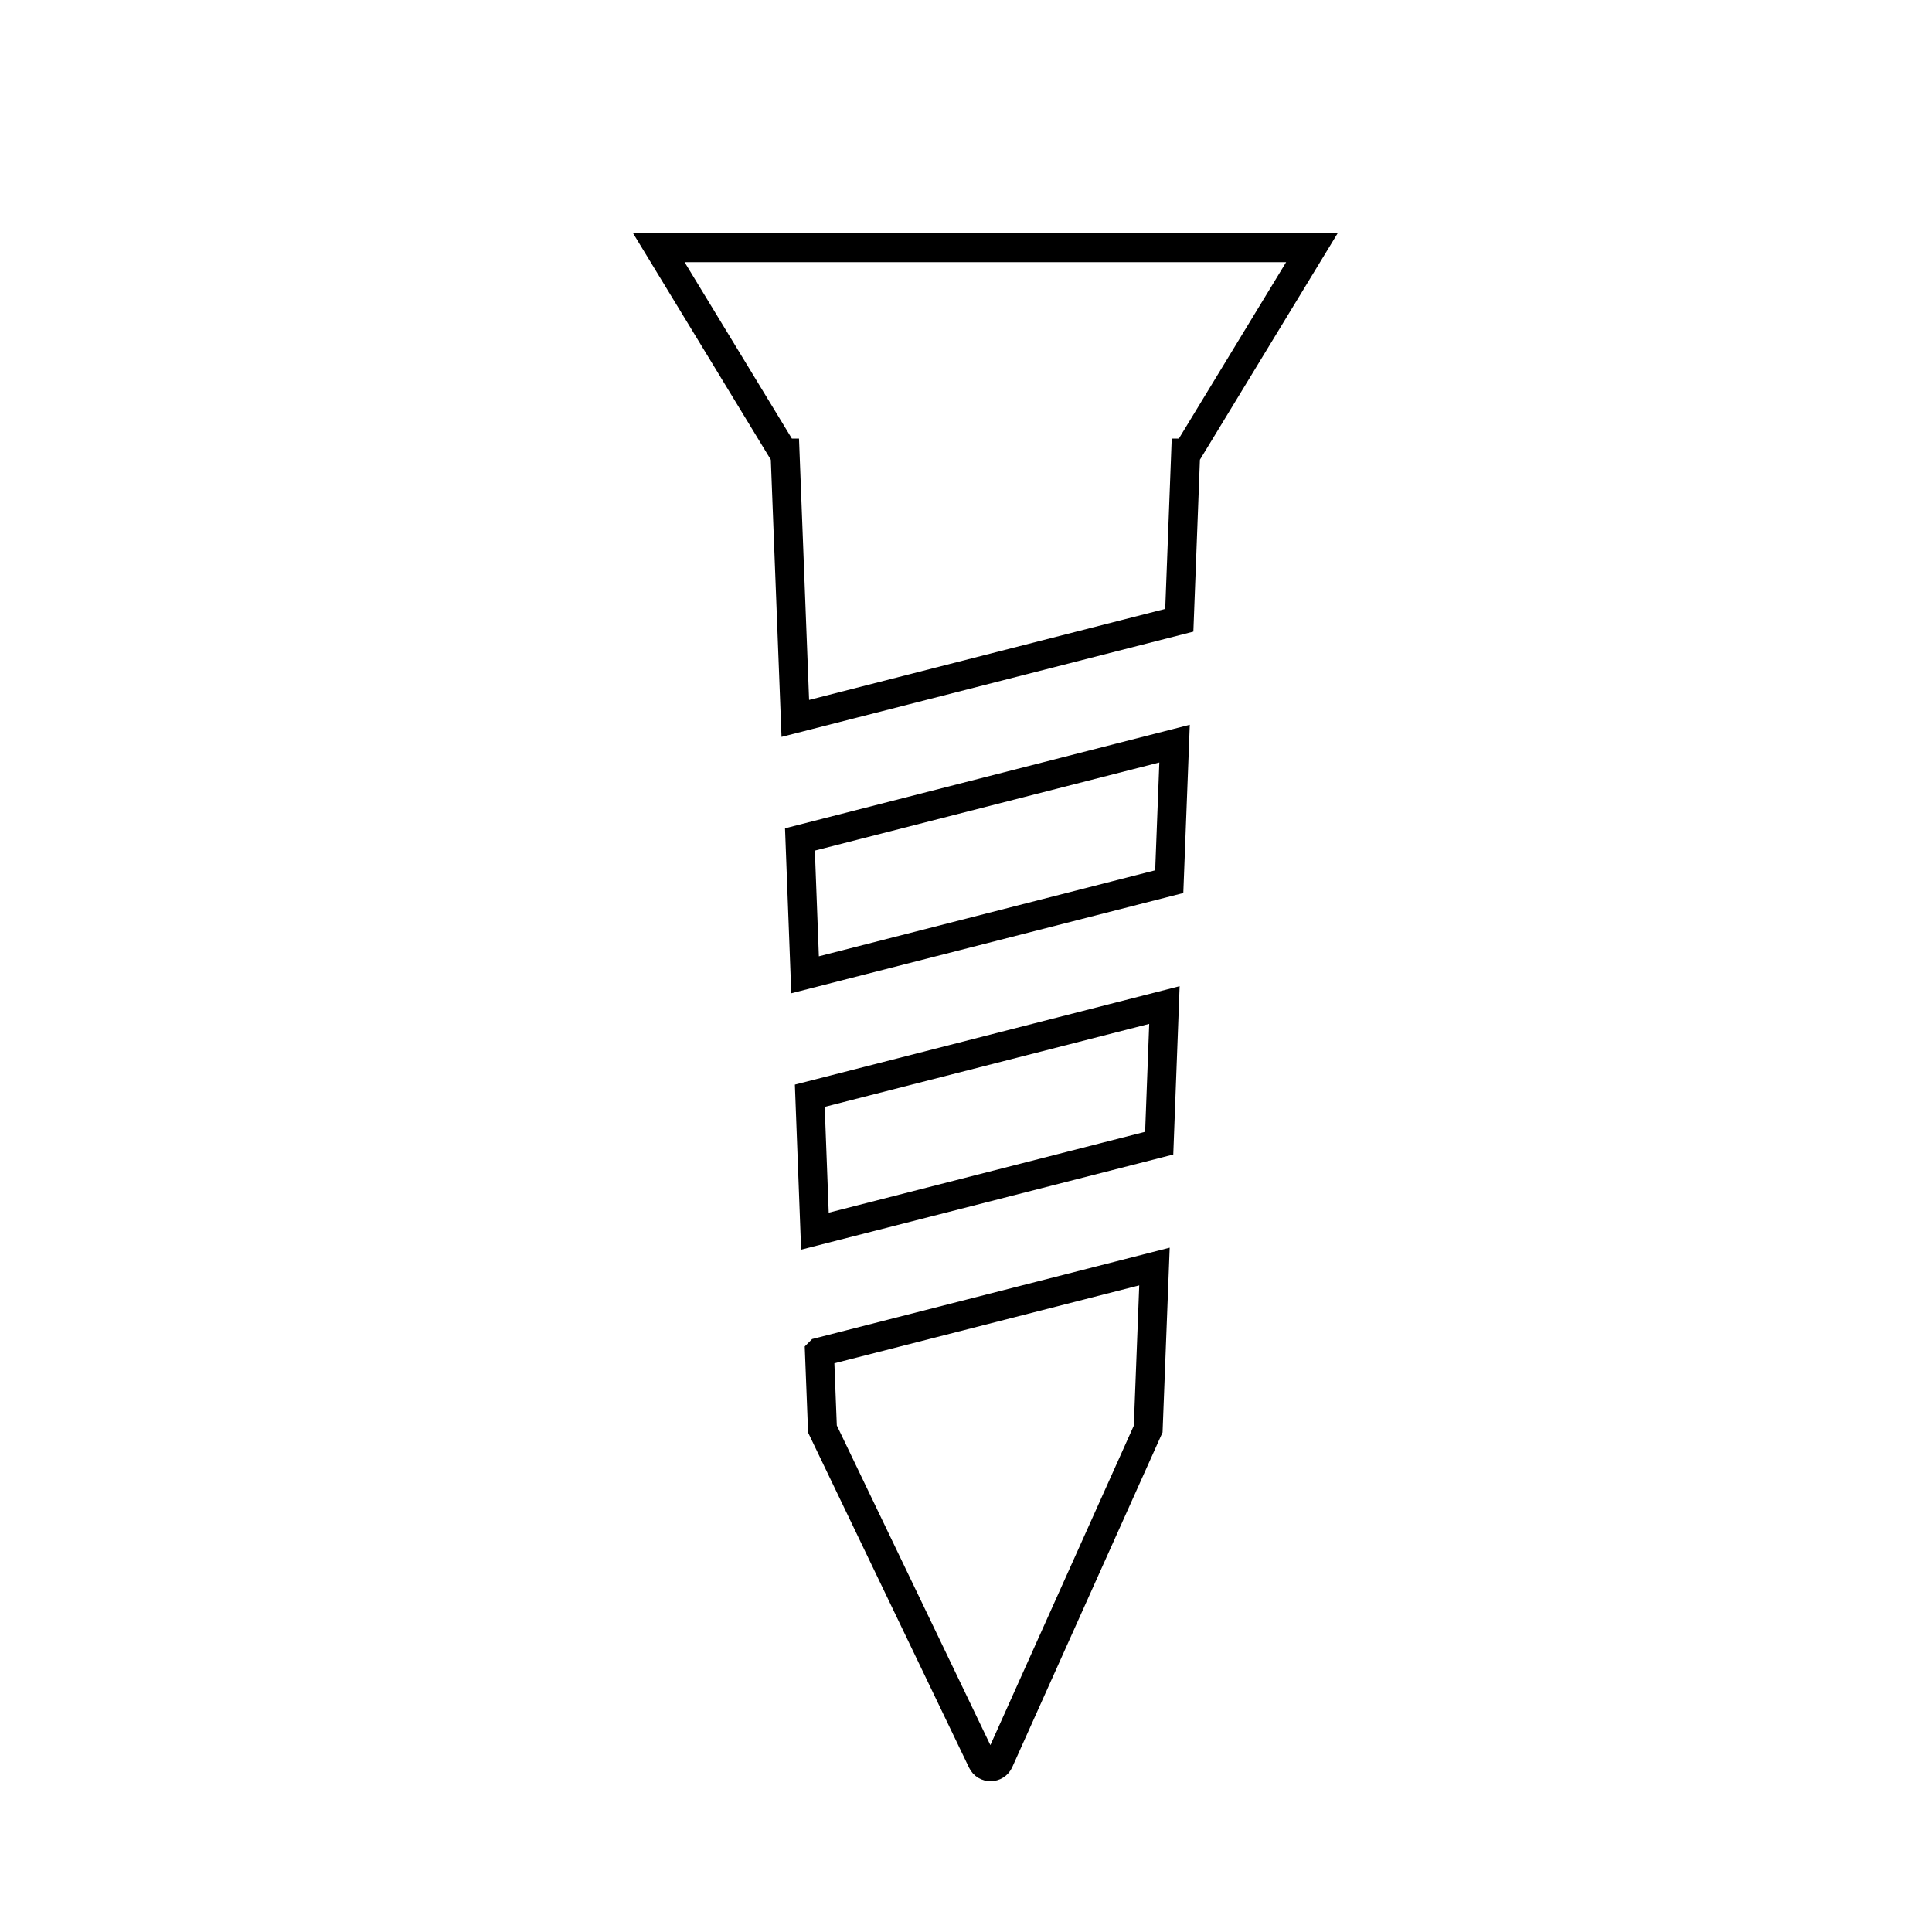
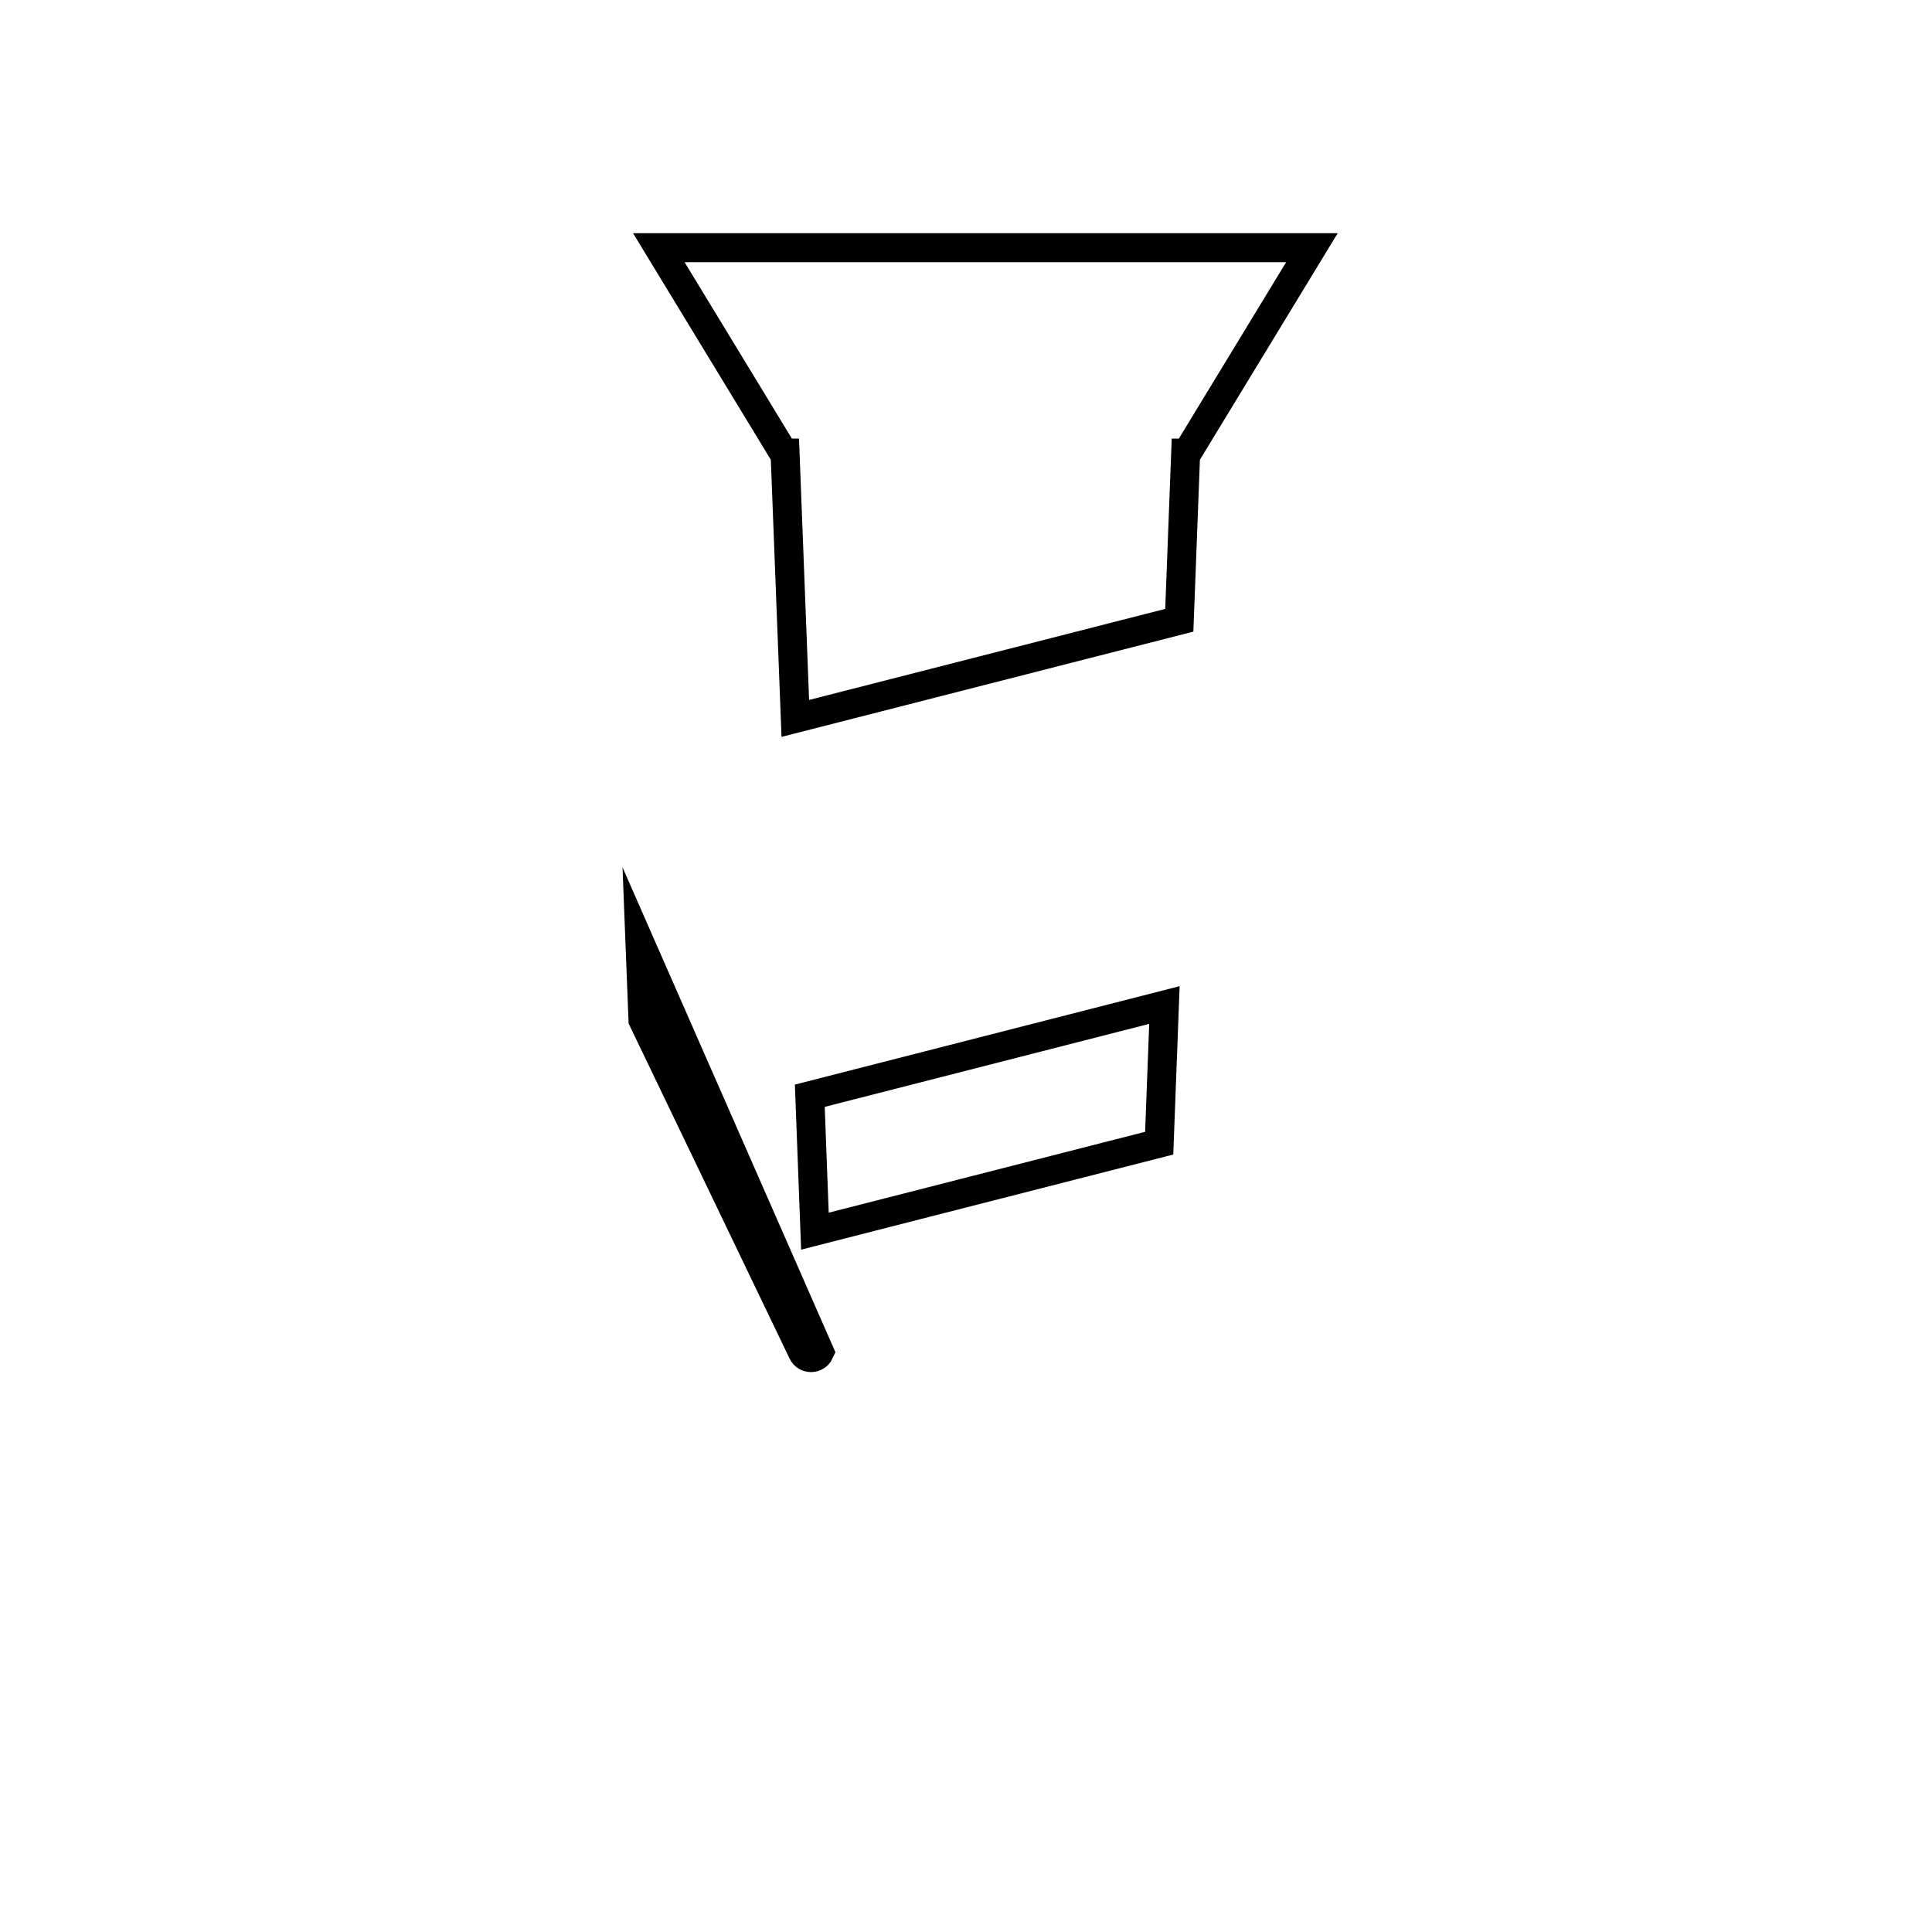
<svg xmlns="http://www.w3.org/2000/svg" id="Layer_1" data-name="Layer 1" viewBox="0 0 200 200">
  <defs>
    <style> .cls-1 { fill: none; stroke: #000; stroke-linecap: round; stroke-miterlimit: 10; stroke-width: 3px; } </style>
  </defs>
-   <path class="cls-1" d="M84.84,139.97l34.67-8.86-.65,16.82-15.44,34.39c-.34.75-1.4.76-1.75.02l-16.53-34.41-.31-7.95h0Z" />
+   <path class="cls-1" d="M84.84,139.97c-.34.75-1.4.76-1.75.02l-16.53-34.41-.31-7.95h0Z" />
  <polygon class="cls-1" points="120.54 104.04 120 118.34 84.36 127.45 83.83 113.43 120.54 104.04" />
-   <polygon class="cls-1" points="121.59 76.98 121.04 91.27 83.34 100.91 82.81 86.9 121.59 76.98" />
  <polygon class="cls-1" points="135.81 25.64 122.88 46.9 122.74 46.9 122.08 64.21 82.33 74.37 81.27 46.9 81.13 46.9 68.2 25.64 135.81 25.64" />
</svg>